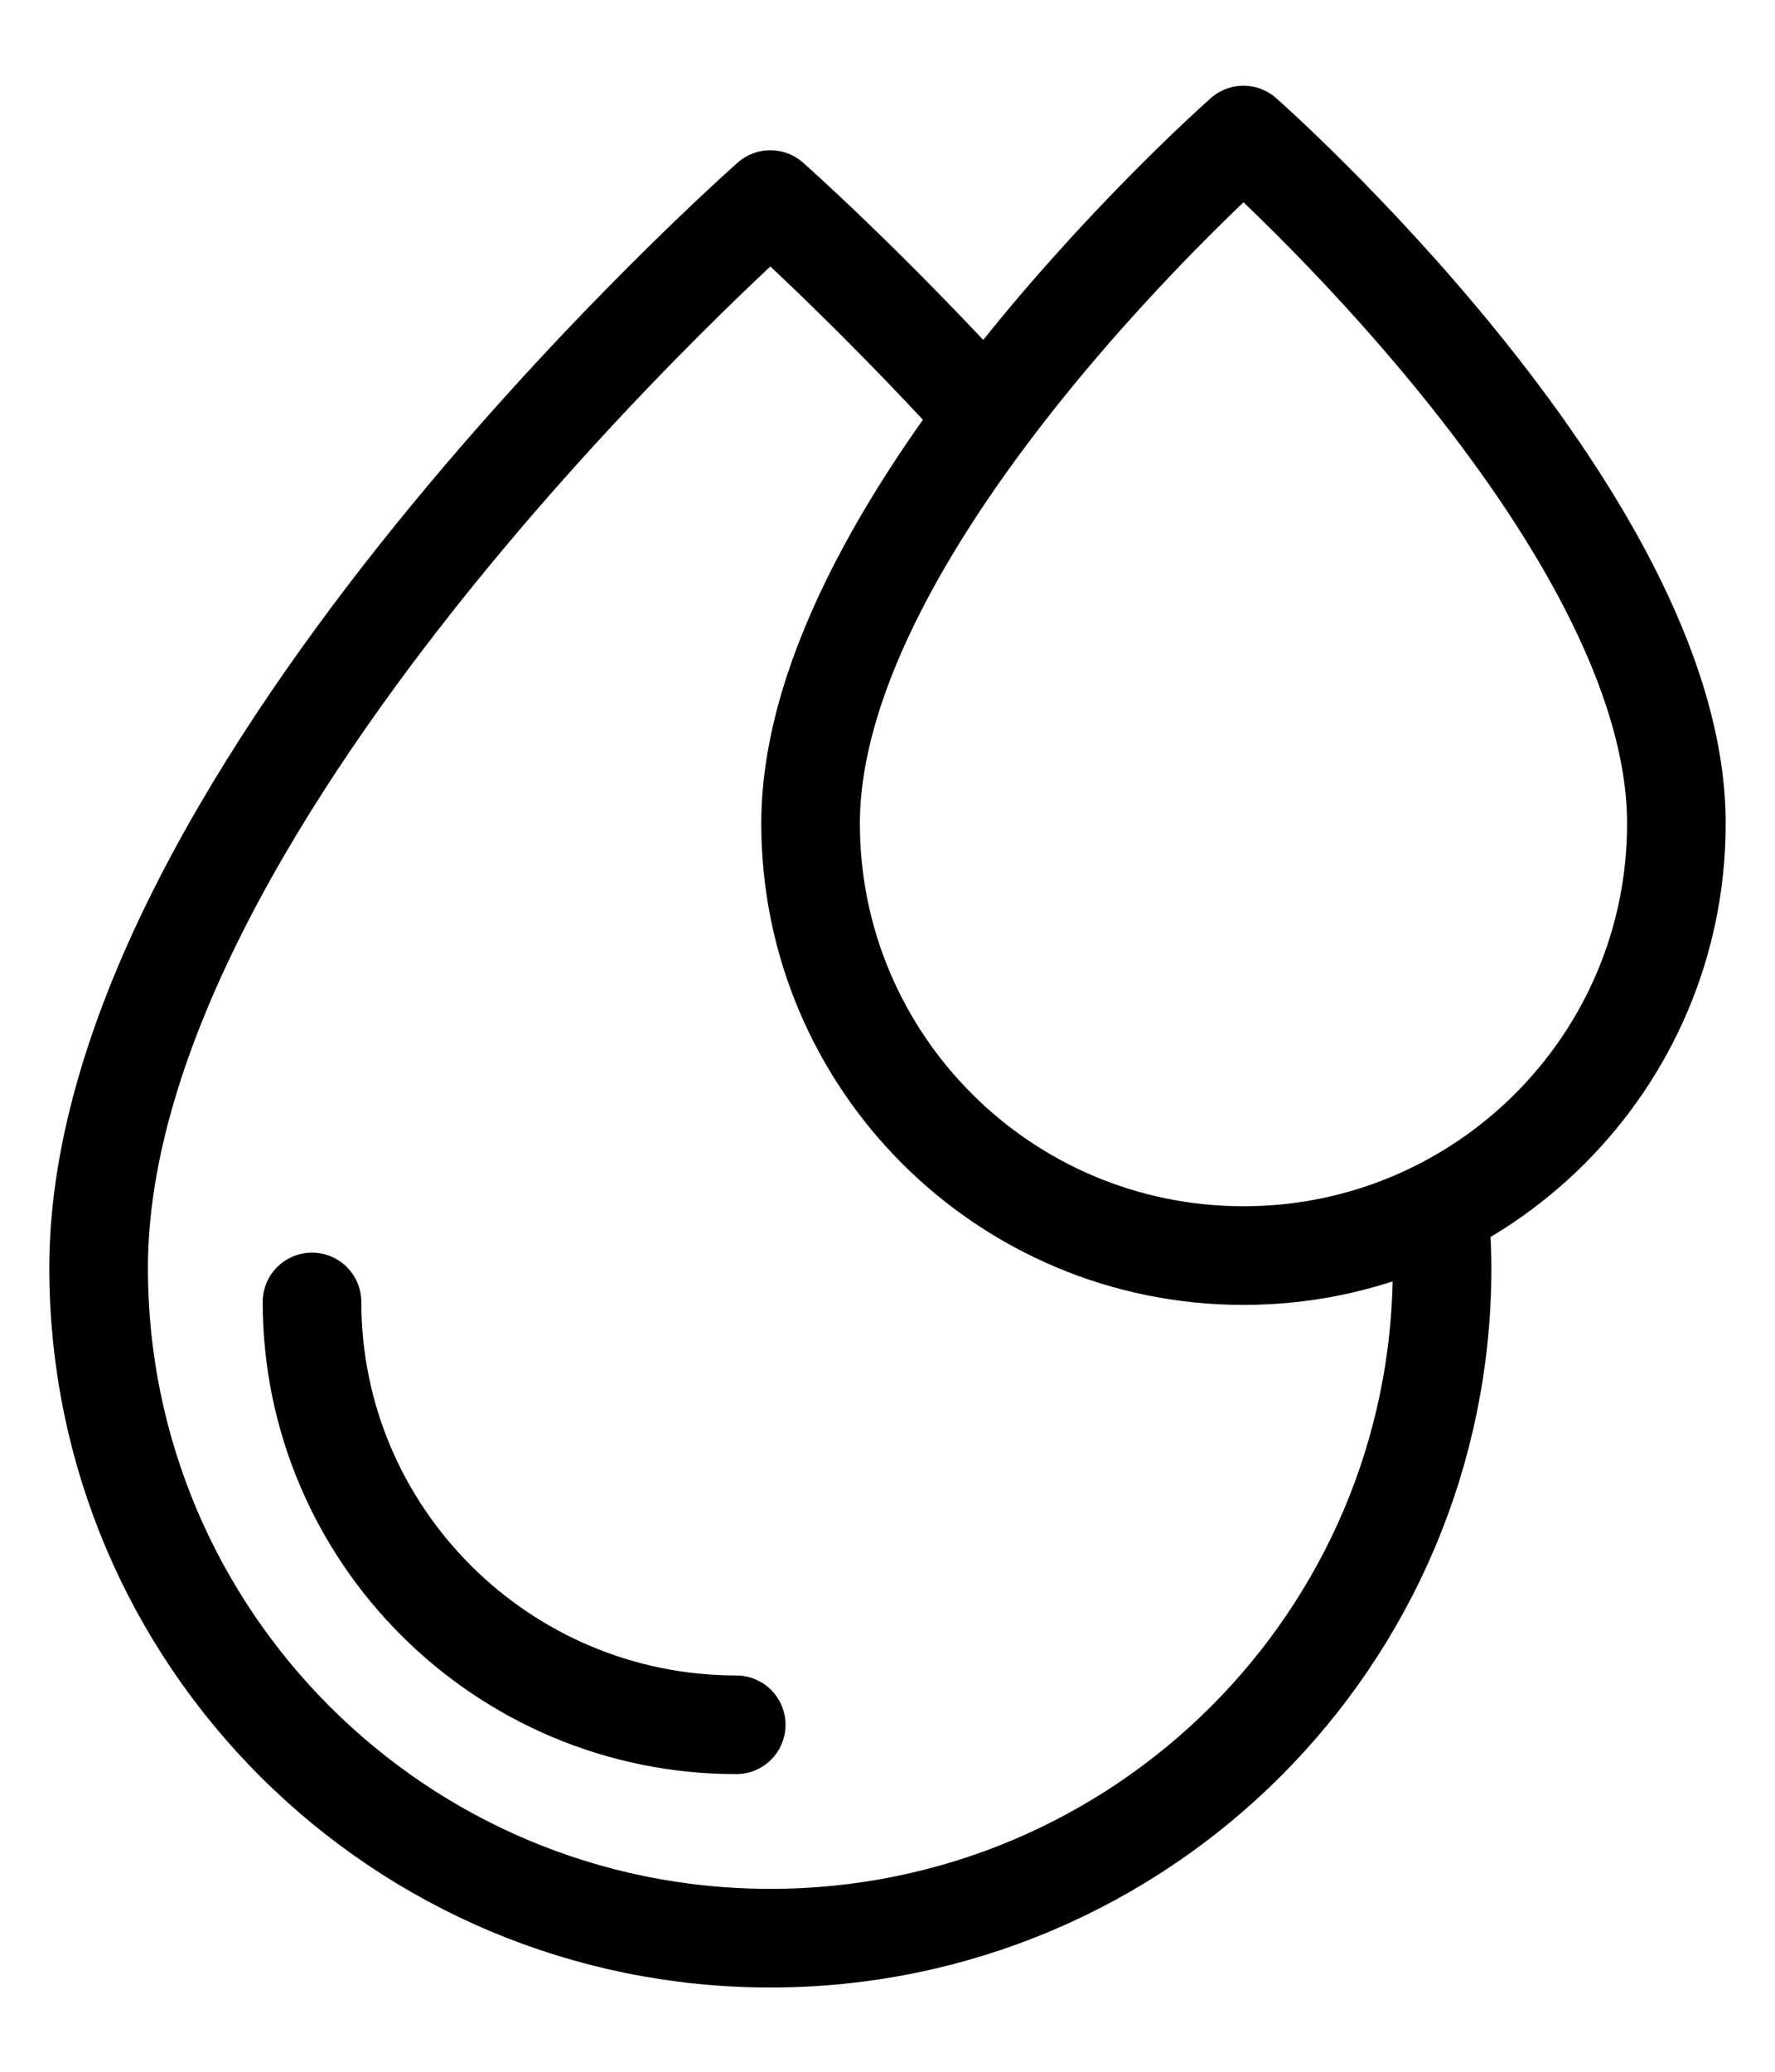
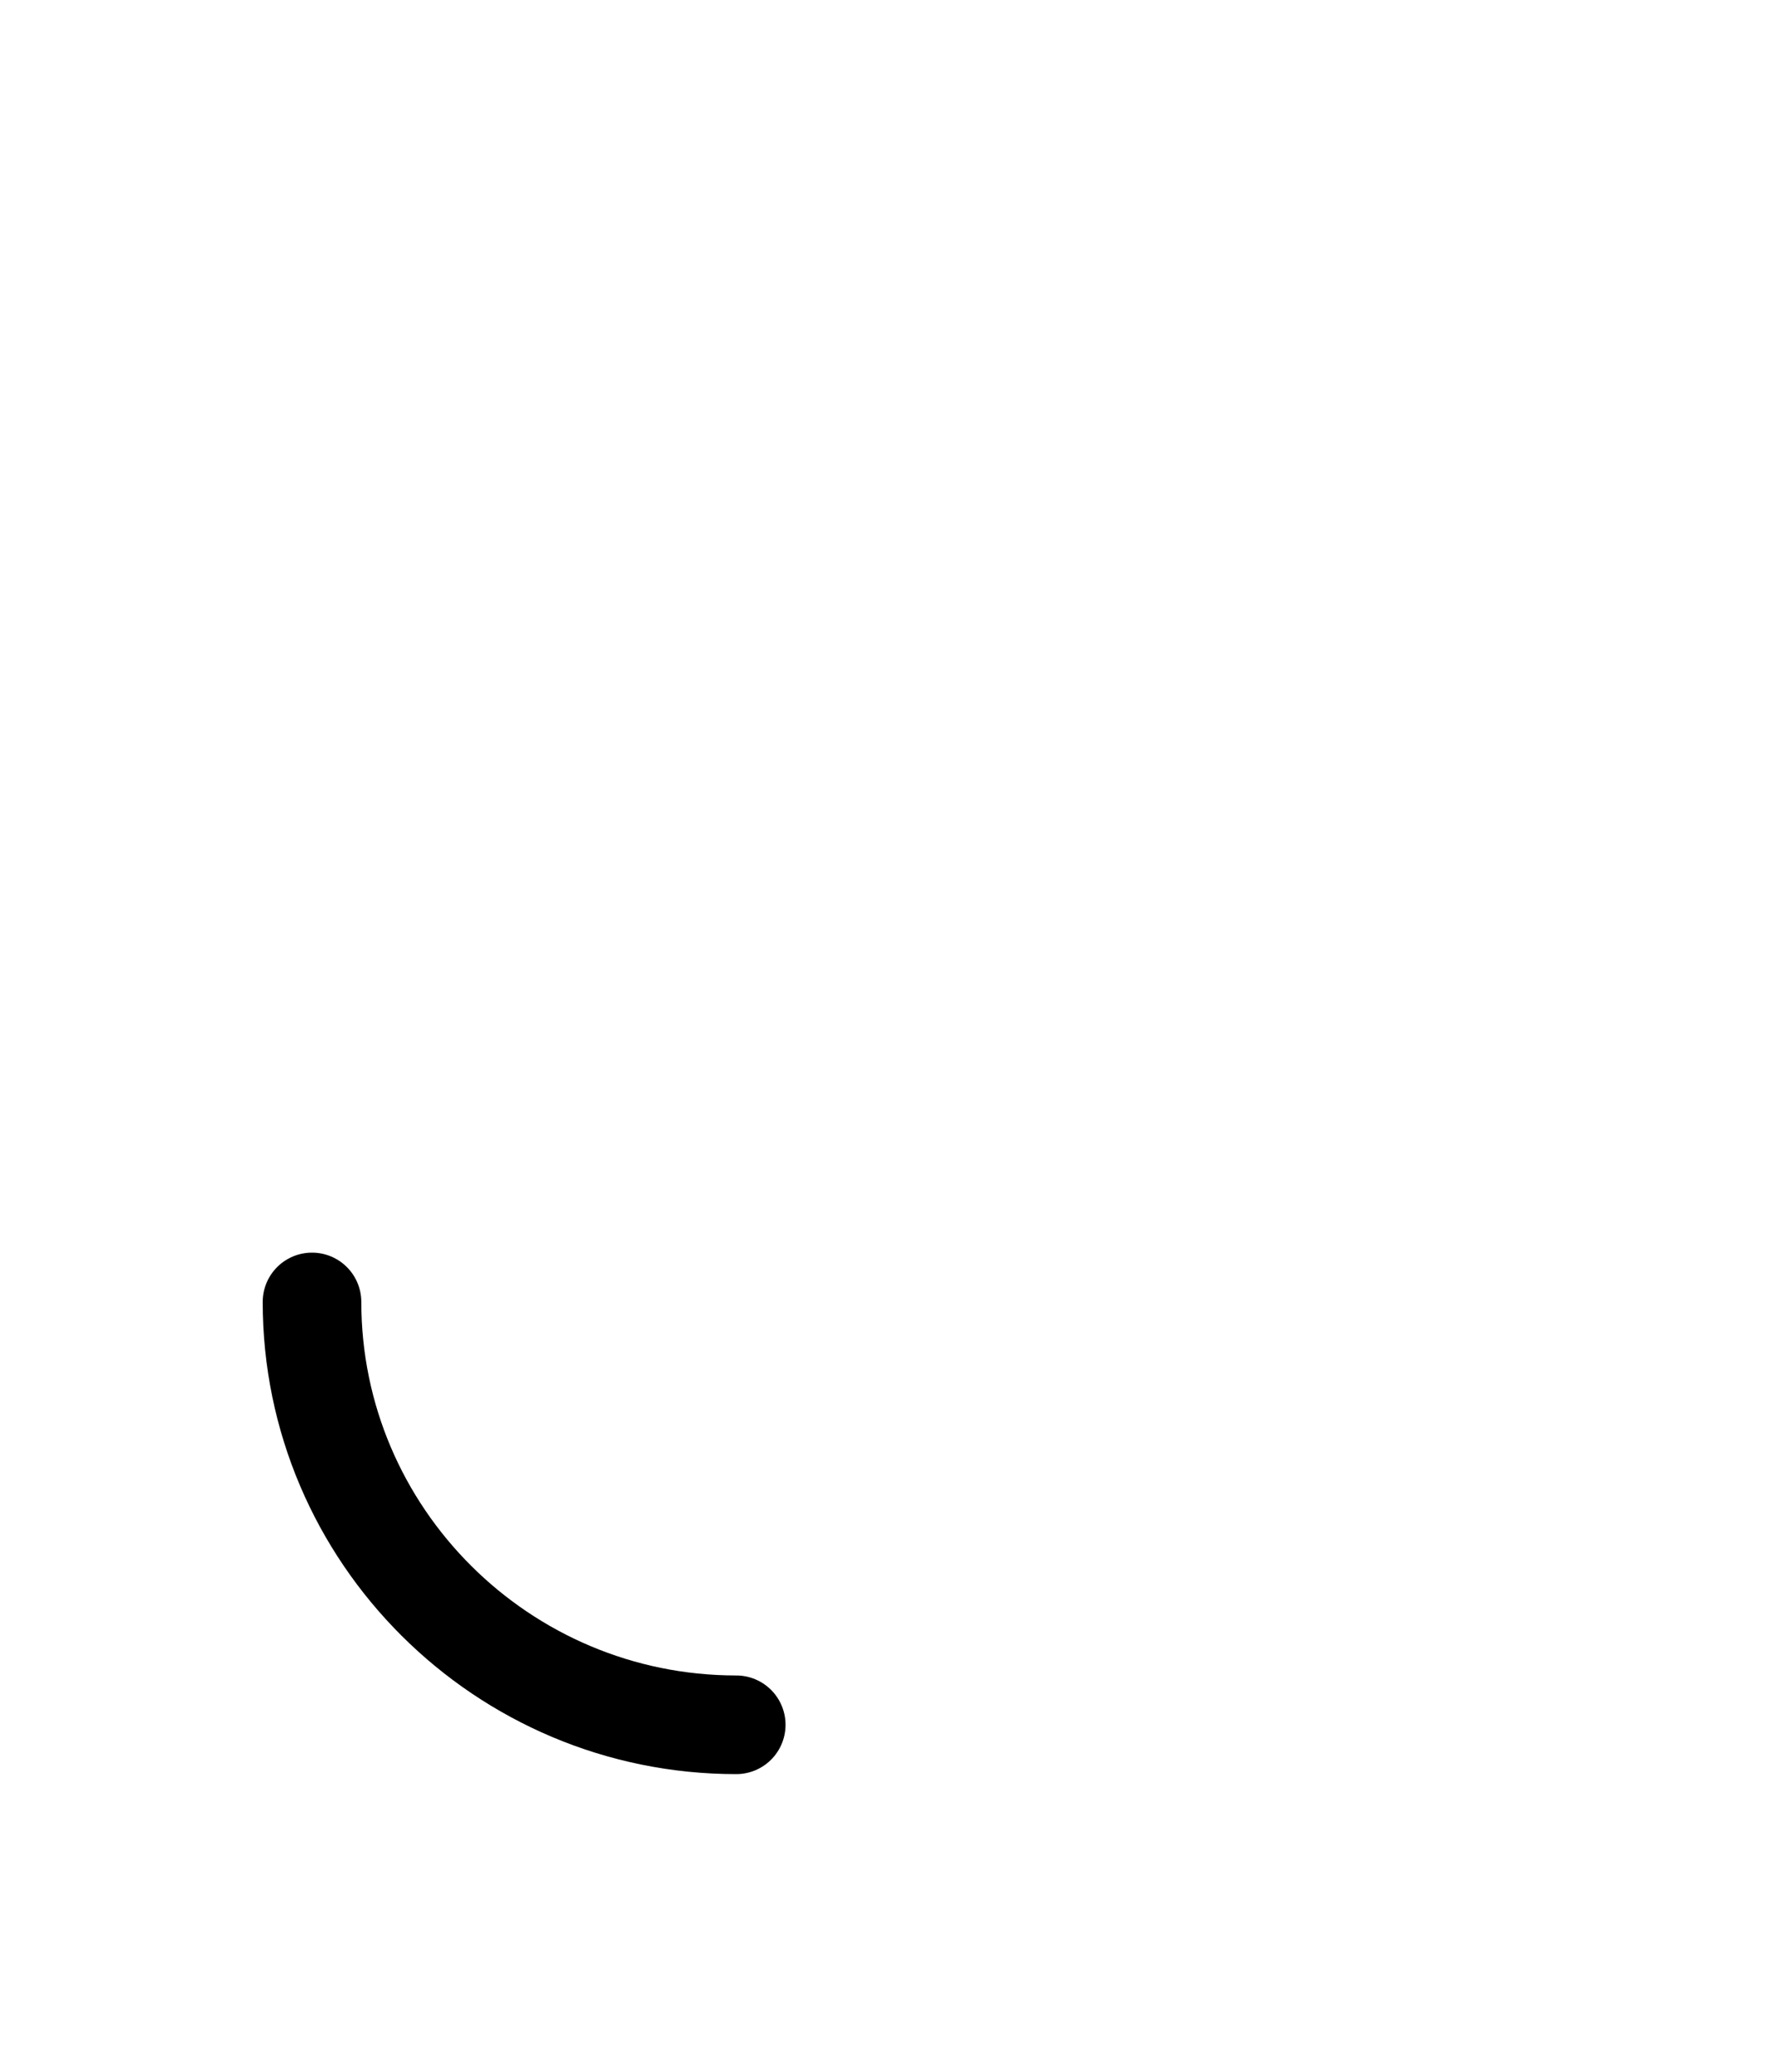
<svg xmlns="http://www.w3.org/2000/svg" width="18" height="21" viewBox="0 0 18 21" fill="none">
-   <path d="M14.597 12.319C14.615 12.498 14.624 12.676 14.624 12.852C14.624 16.605 11.574 19.646 7.812 19.646C4.05 19.646 1 16.605 1 12.852C1 8.022 7.812 2.023 7.812 2.023C7.812 2.023 8.782 2.878 9.991 4.202" stroke="black" stroke-miterlimit="10" stroke-linecap="round" stroke-linejoin="round" />
  <path d="M7.466 17.483C5.094 17.483 3.164 15.56 3.164 13.197" stroke="black" stroke-miterlimit="10" stroke-linecap="round" stroke-linejoin="round" />
-   <path d="M17 8.348C17 10.766 15.034 12.727 12.61 12.727C10.185 12.727 8.22 10.766 8.22 8.348C8.22 5.235 12.61 1.369 12.61 1.369C12.61 1.369 17 5.235 17 8.348Z" stroke="black" stroke-miterlimit="10" stroke-linecap="round" stroke-linejoin="round" />
</svg>